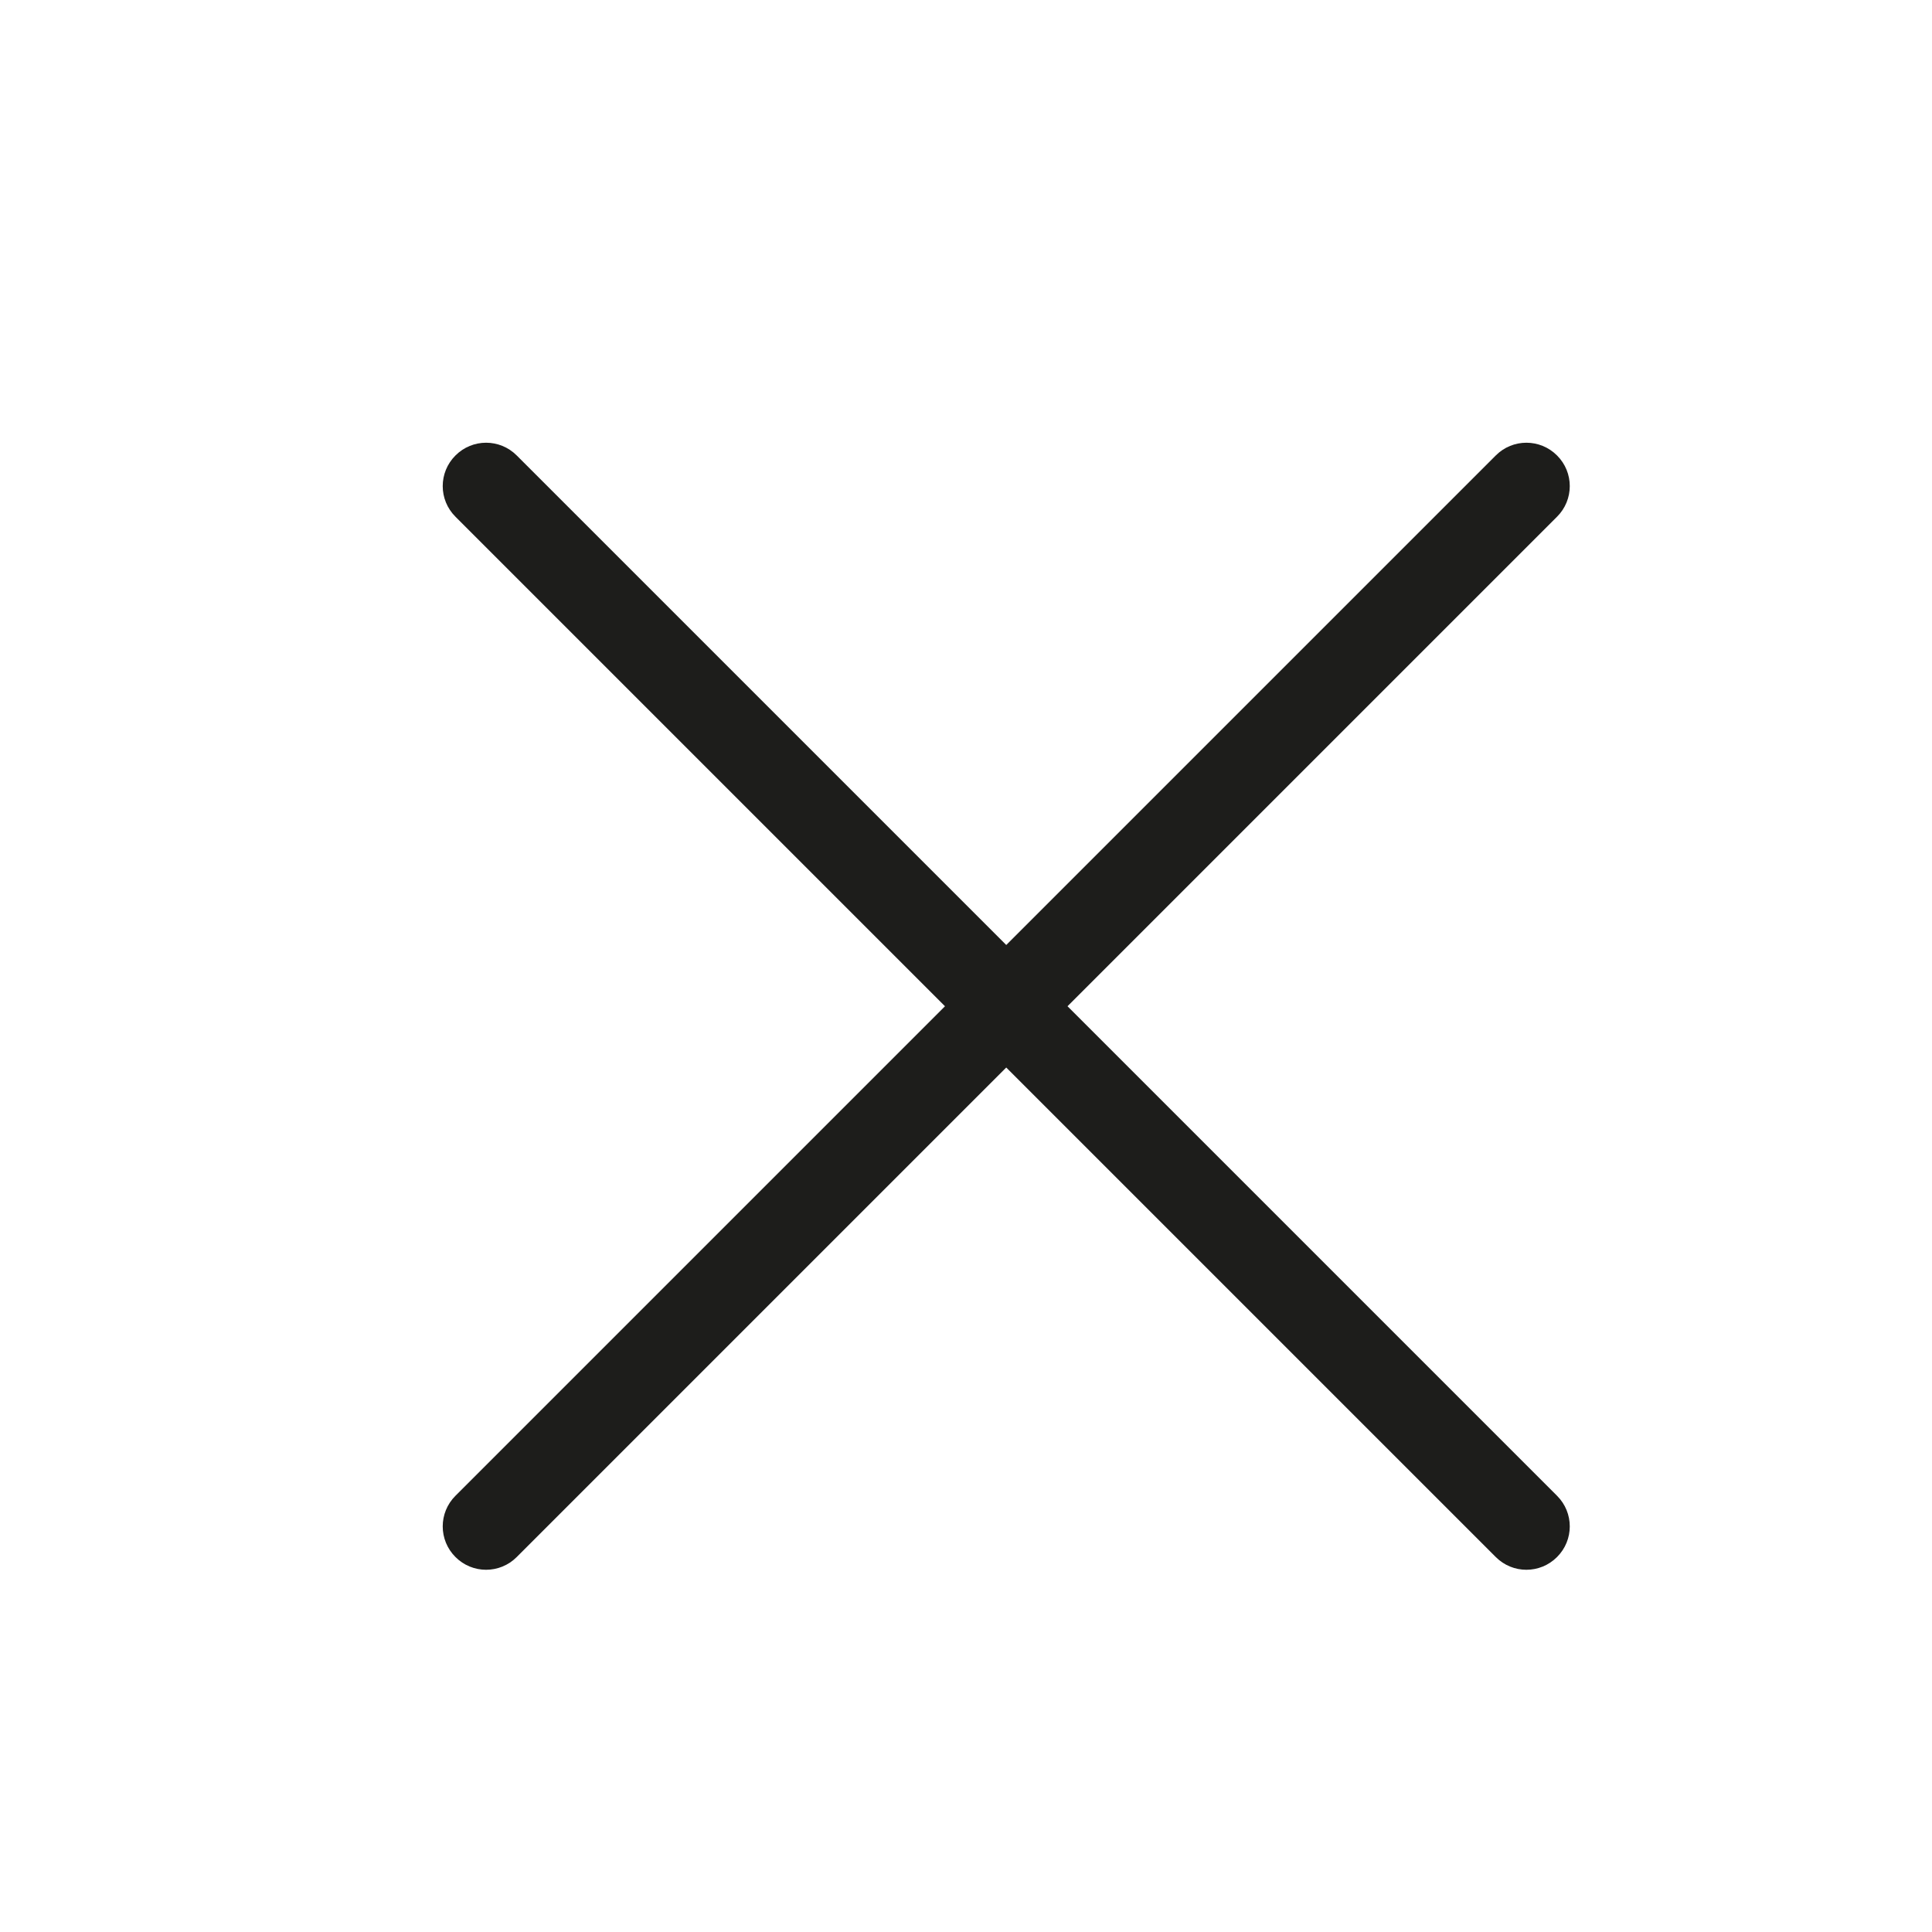
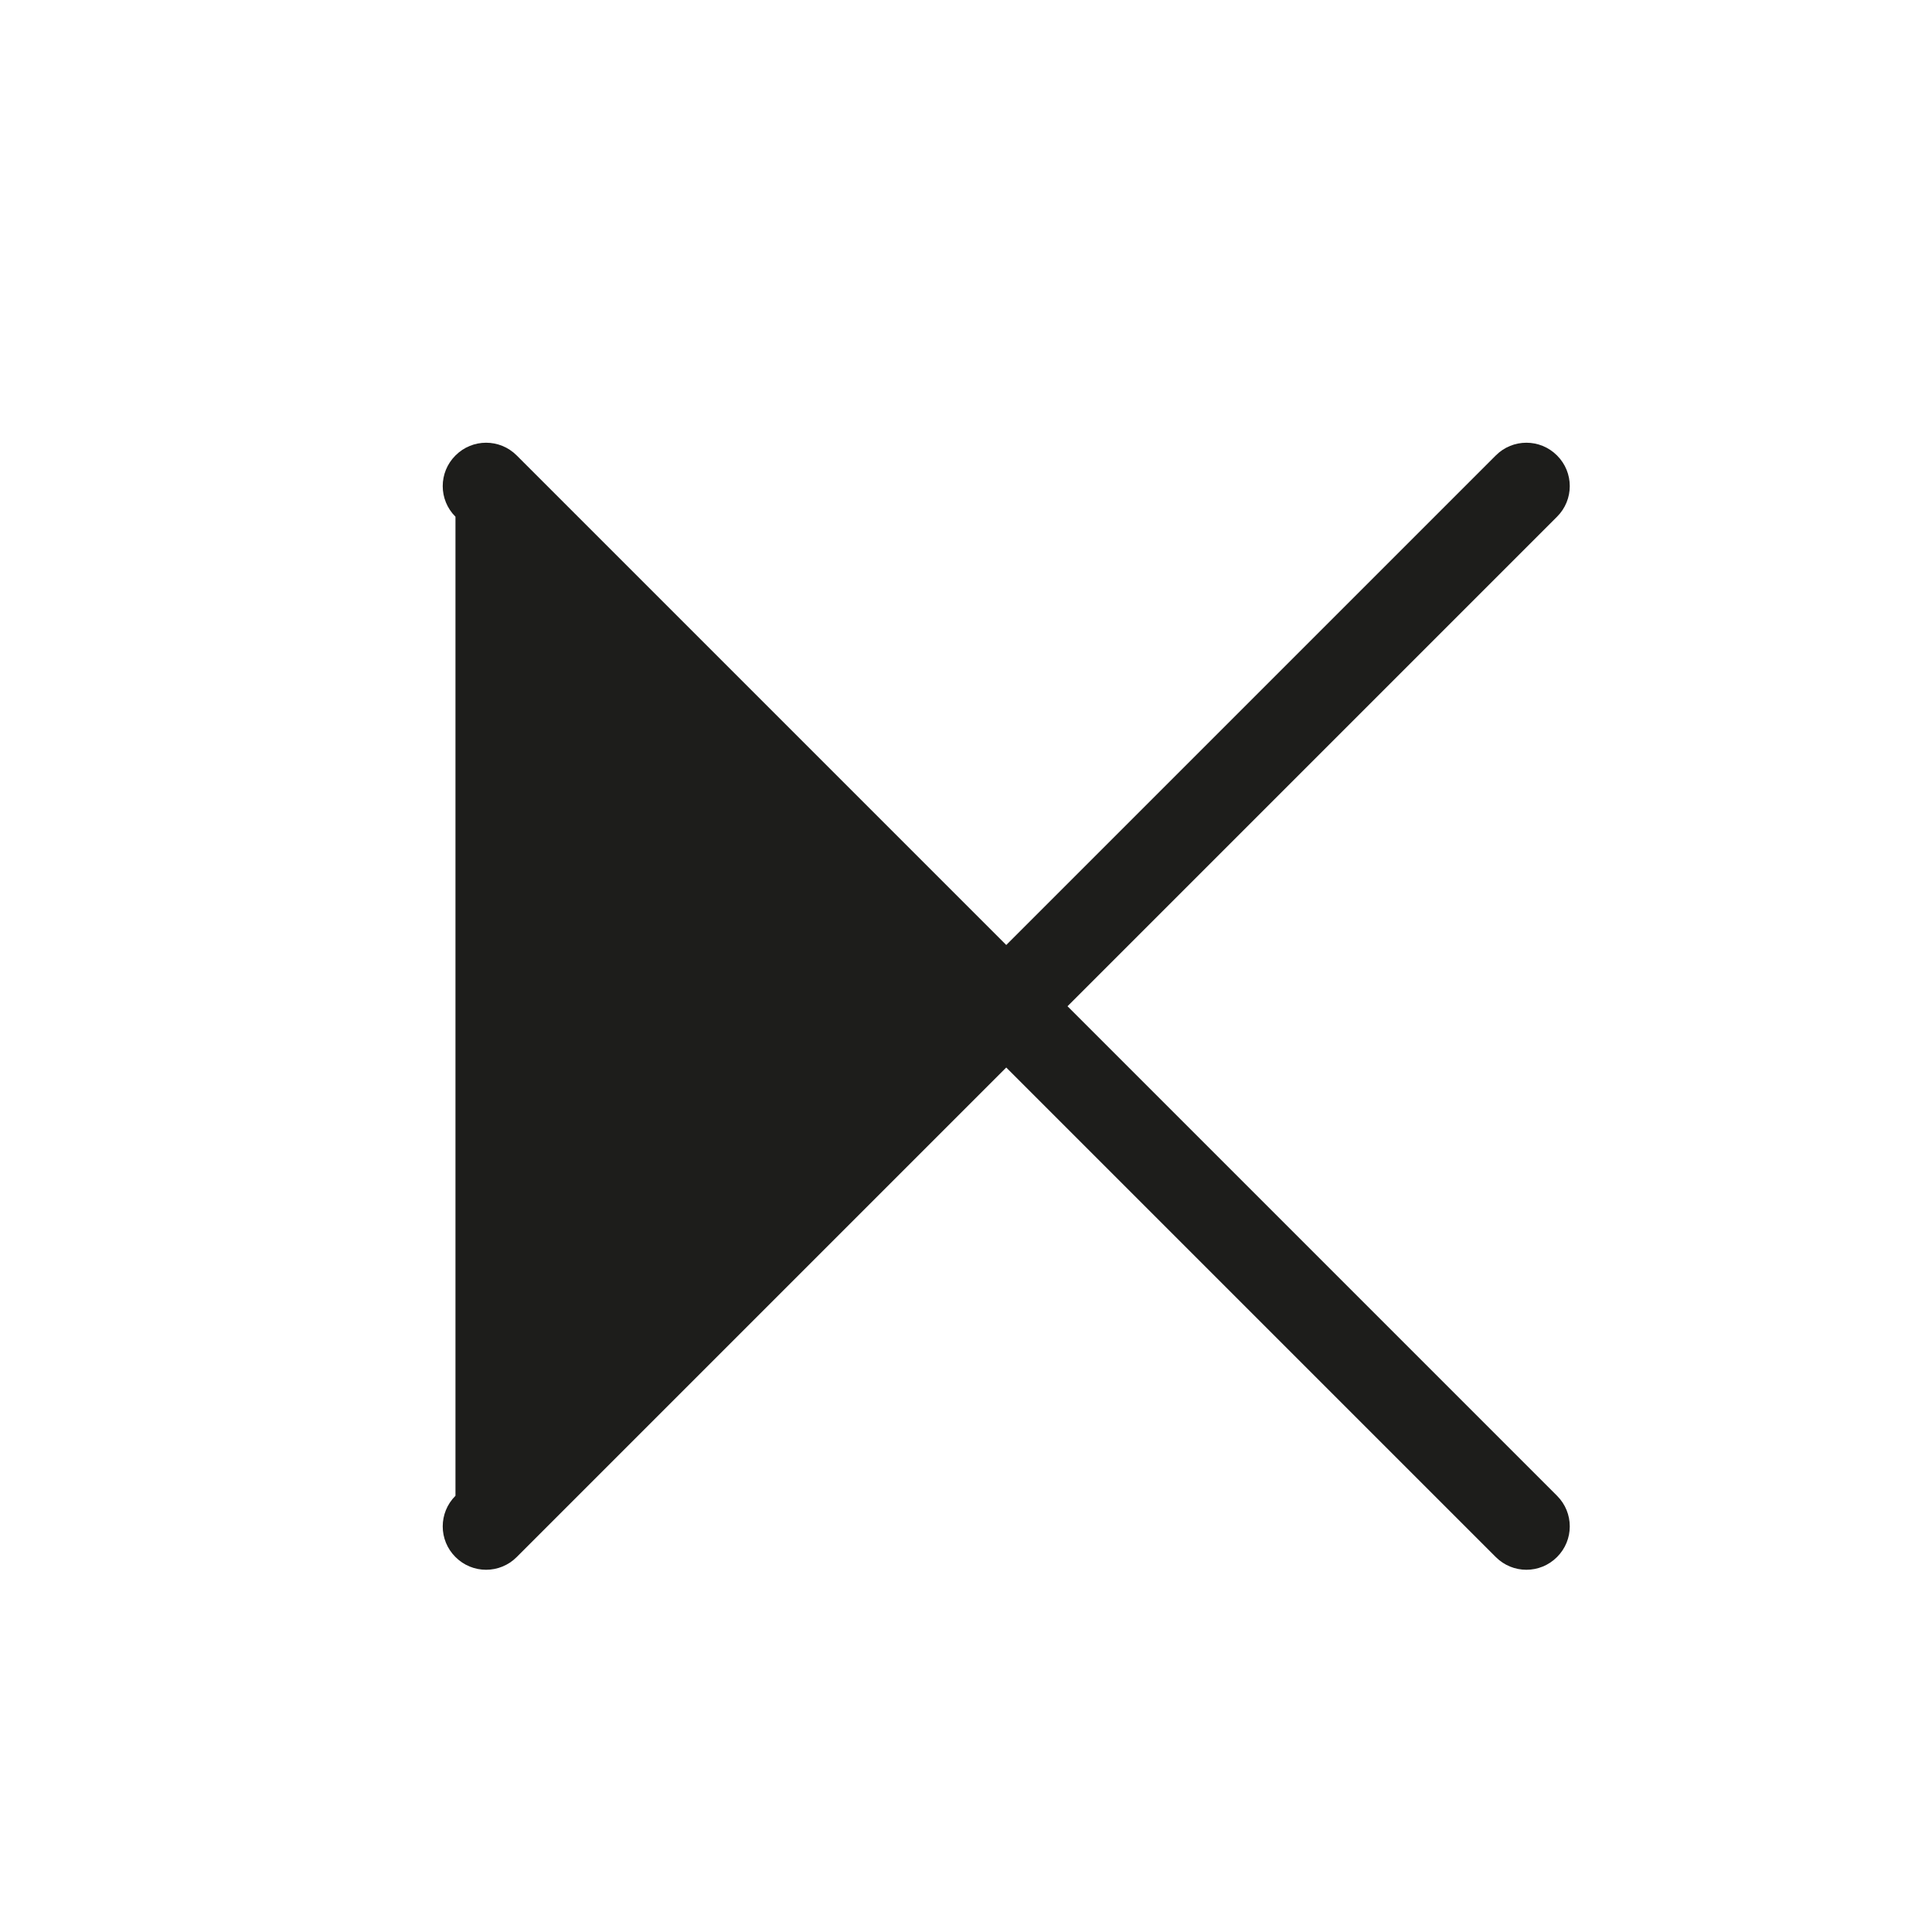
<svg xmlns="http://www.w3.org/2000/svg" width="24" height="24" viewBox="0 0 24 24" fill="none">
-   <path fill-rule="evenodd" clip-rule="evenodd" d="M5.658 5.658C5.868 5.447 6.209 5.447 6.419 5.658L12.5 11.739L18.581 5.658C18.791 5.447 19.132 5.447 19.342 5.658C19.553 5.868 19.553 6.209 19.342 6.419L13.261 12.5L19.342 18.581C19.553 18.791 19.553 19.132 19.342 19.342C19.132 19.553 18.791 19.553 18.581 19.342L12.5 13.261L6.419 19.342C6.209 19.553 5.868 19.553 5.658 19.342C5.447 19.132 5.447 18.791 5.658 18.581L11.739 12.5L5.658 6.419C5.447 6.209 5.447 5.868 5.658 5.658Z" fill="#1D1D1B" />
+   <path fill-rule="evenodd" clip-rule="evenodd" d="M5.658 5.658C5.868 5.447 6.209 5.447 6.419 5.658L12.5 11.739L18.581 5.658C18.791 5.447 19.132 5.447 19.342 5.658C19.553 5.868 19.553 6.209 19.342 6.419L13.261 12.5L19.342 18.581C19.553 18.791 19.553 19.132 19.342 19.342C19.132 19.553 18.791 19.553 18.581 19.342L12.5 13.261L6.419 19.342C6.209 19.553 5.868 19.553 5.658 19.342C5.447 19.132 5.447 18.791 5.658 18.581L5.658 6.419C5.447 6.209 5.447 5.868 5.658 5.658Z" fill="#1D1D1B" />
</svg>